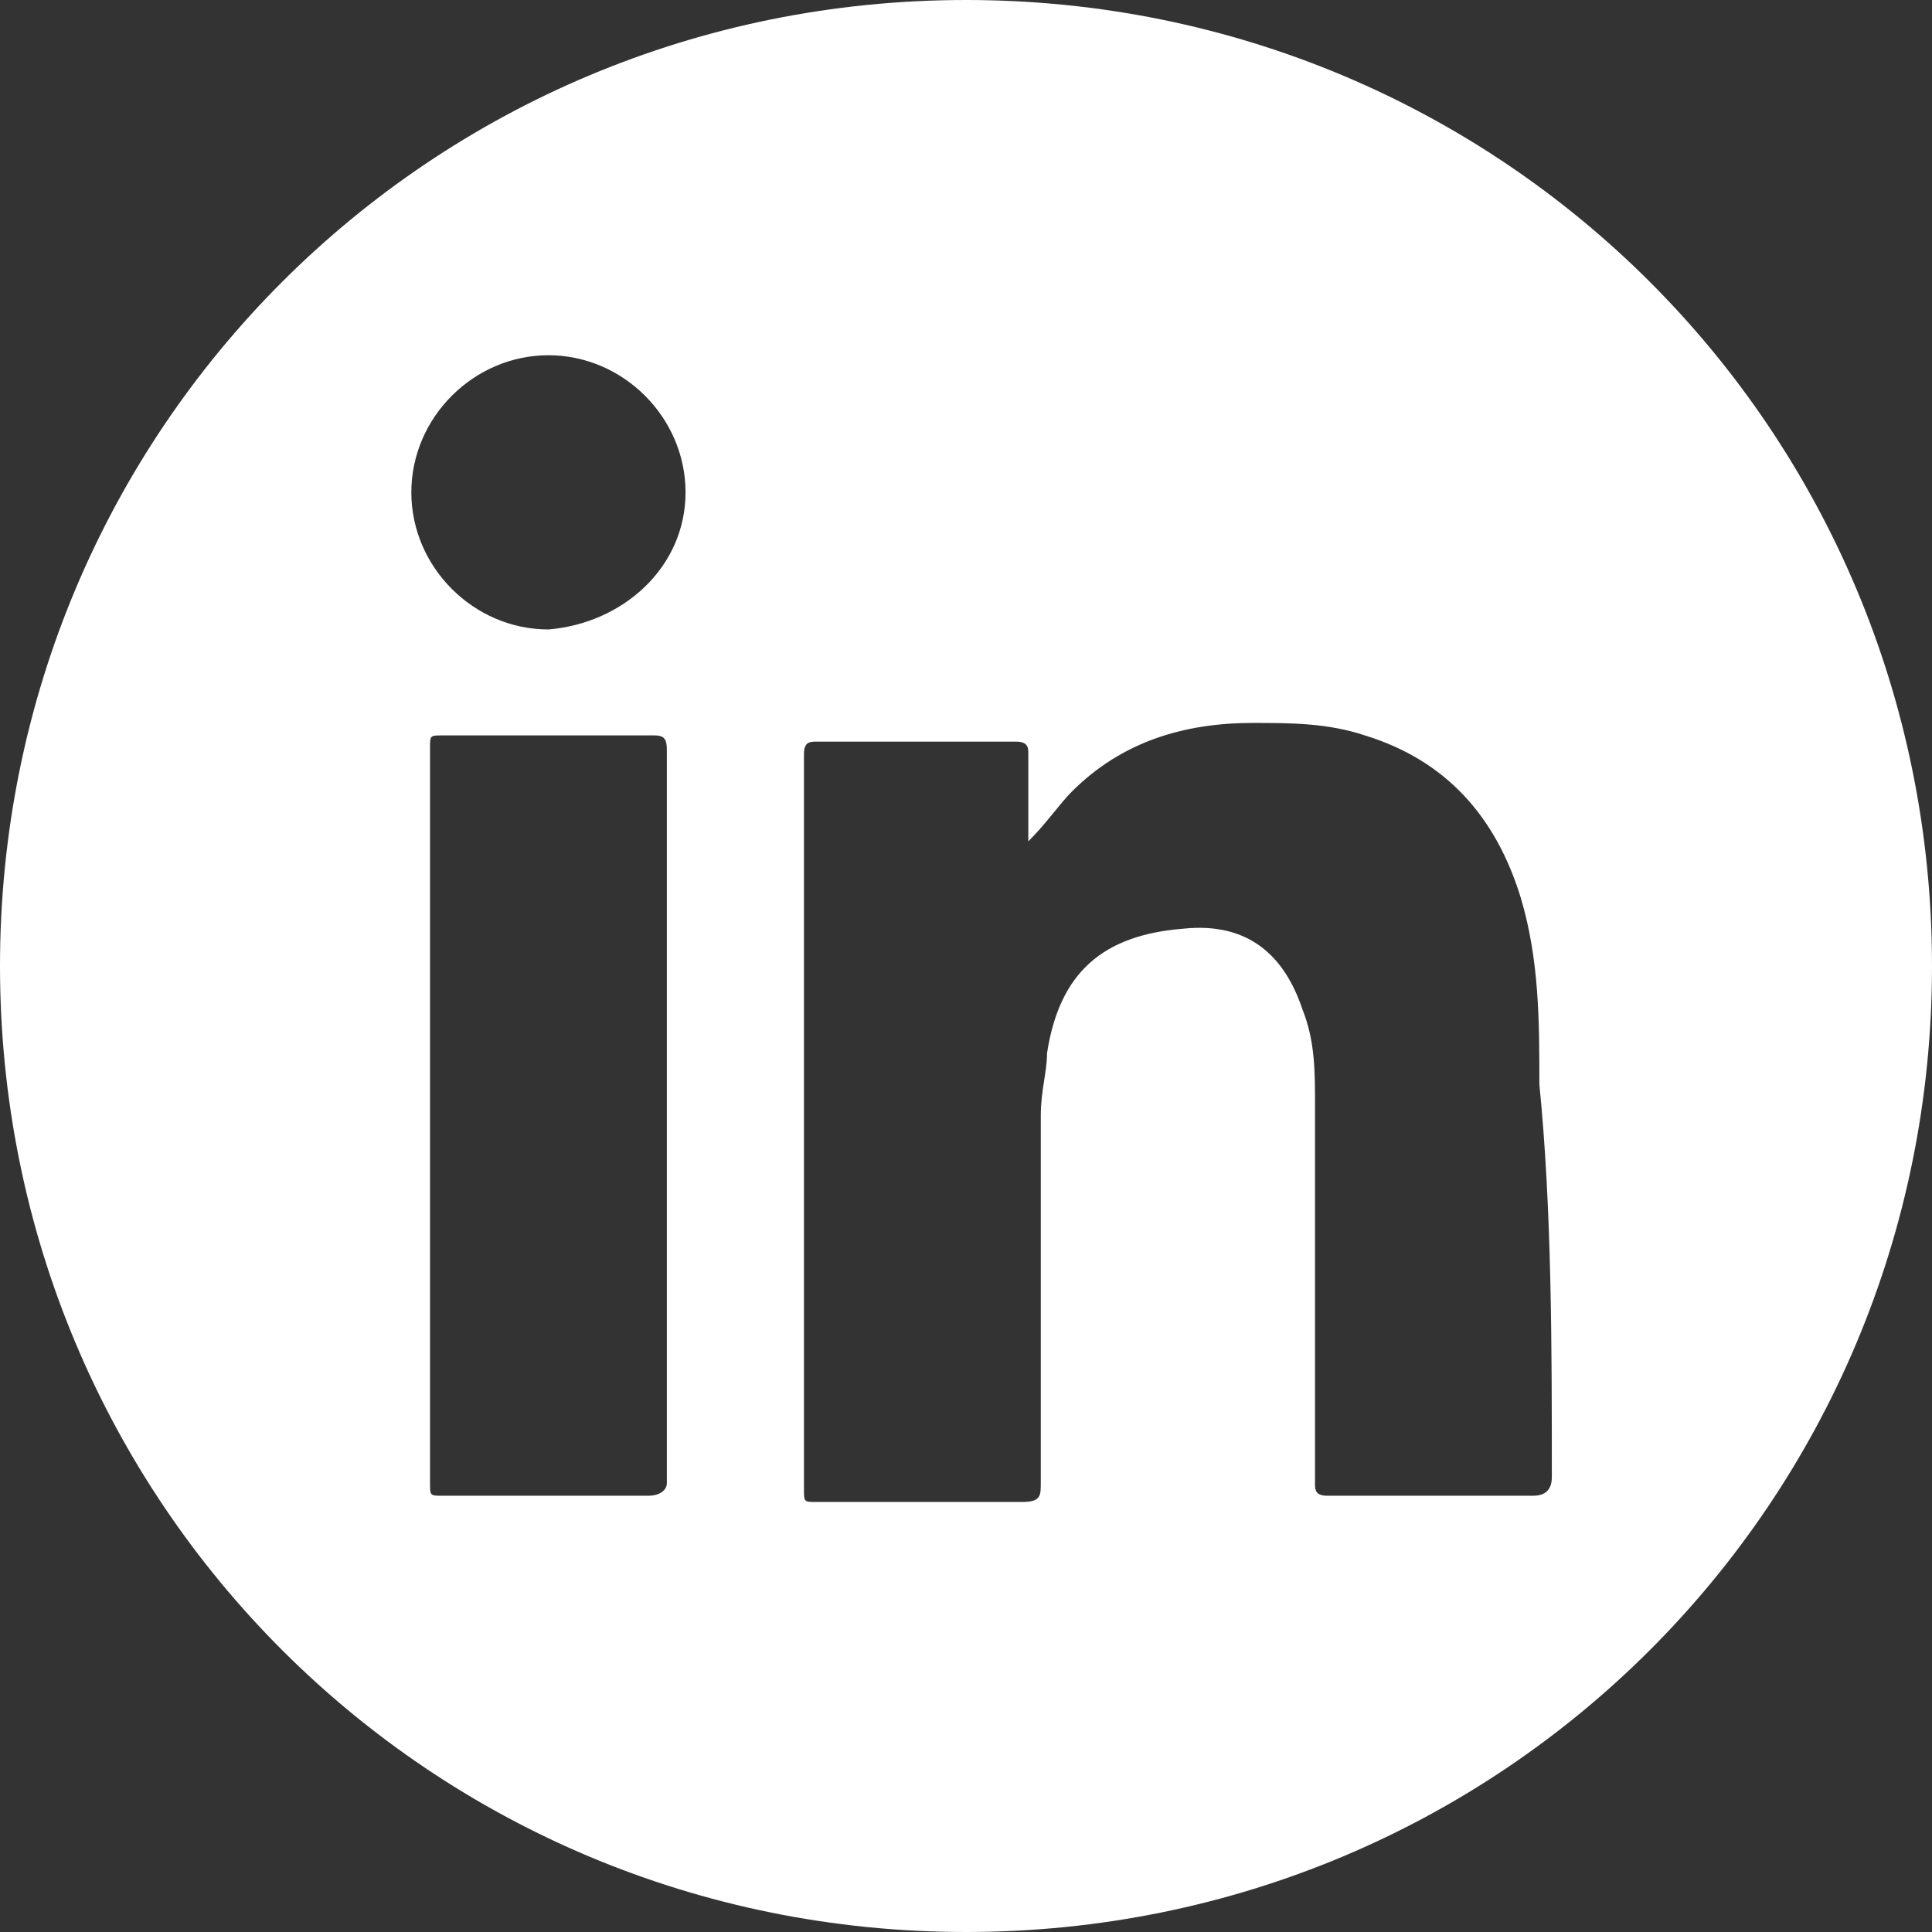
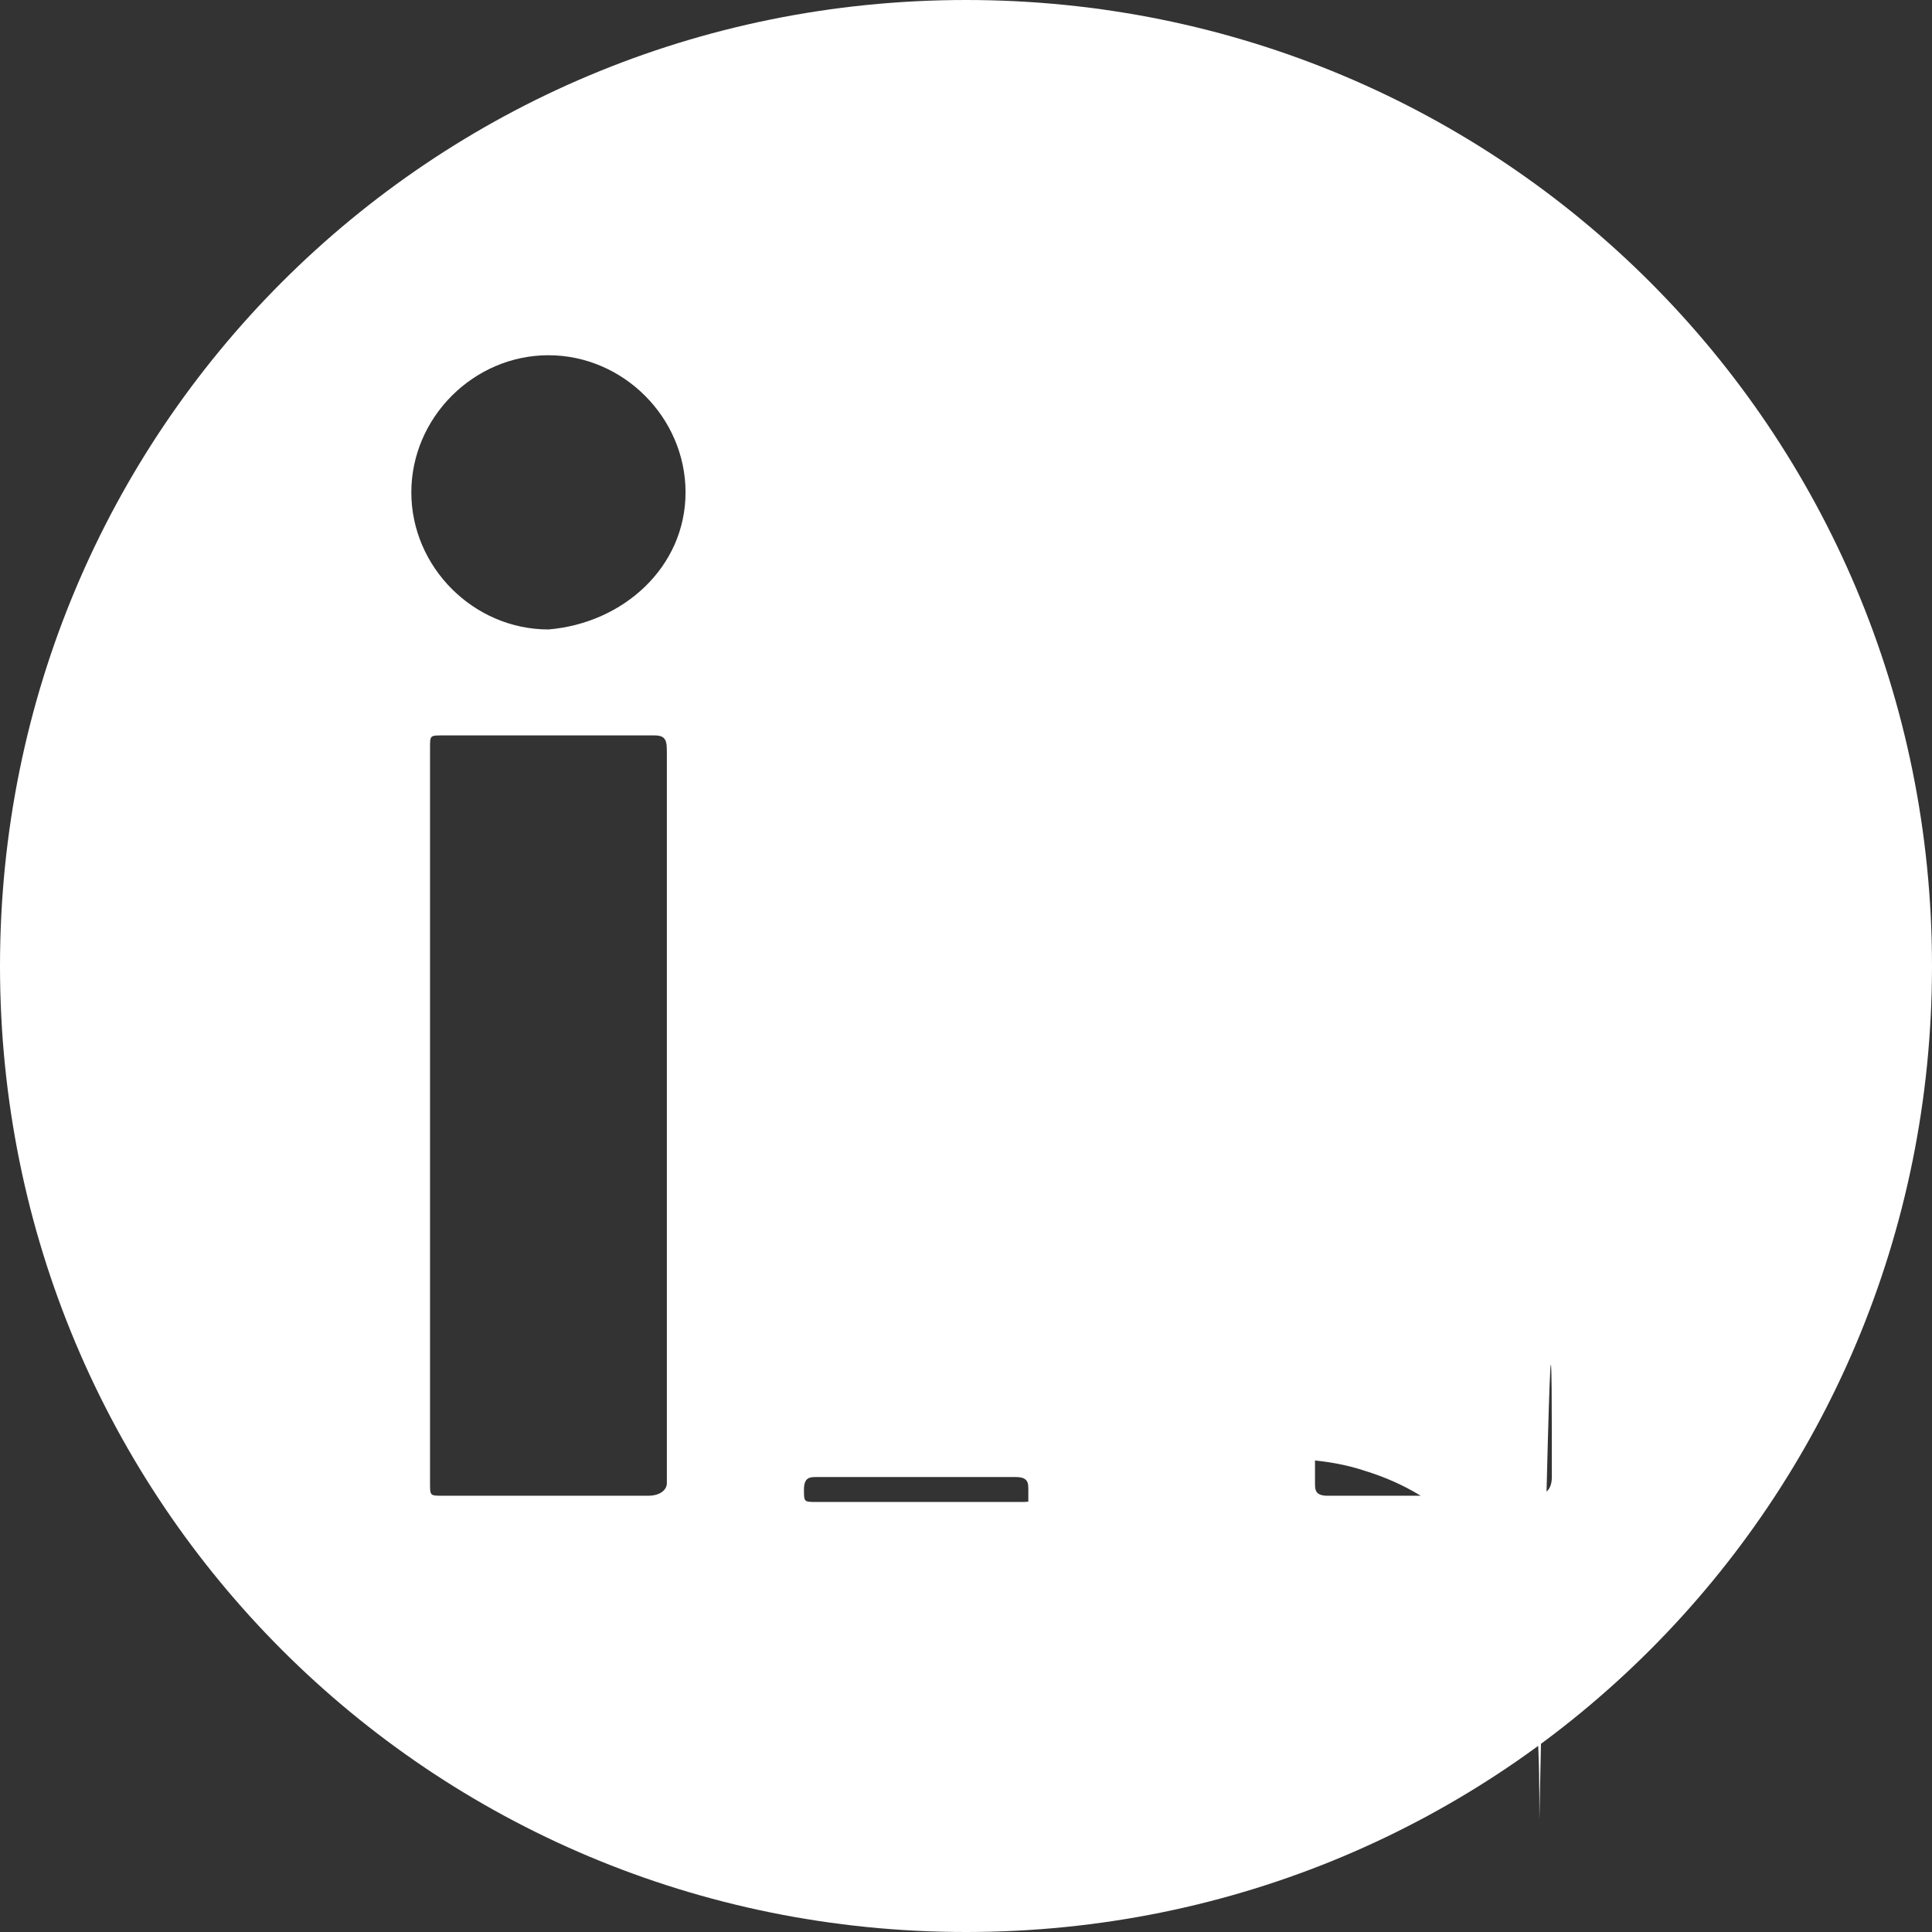
<svg xmlns="http://www.w3.org/2000/svg" version="1.1" id="Layer_1" x="0px" y="0px" width="31px" height="31px" viewBox="0 0 31 31" style="enable-background:new 0 0 31 31;" xml:space="preserve">
  <rect x="0" y="0" width="31" height="31" fill="#333333" stroke="none" />
  <style type="text/css">
	.st0{fill:#FFFFFF;}
</style>
-   <path class="st0" d="M15.5,0C6.9,0,0,6.9,0,15.5C0,24.1,6.9,31,15.5,31C24.1,31,31,24.1,31,15.5C31,6.9,24.1,0,15.5,0z M10.4,24  c-1.1,0-2.2,0-3.3,0c-0.2,0-0.2,0-0.2-0.2c0-3.9,0-7.9,0-11.8c0-0.2,0-0.2,0.2-0.2c1.1,0,2.2,0,3.4,0c0.2,0,0.2,0.1,0.2,0.3  c0,2,0,3.9,0,5.9c0,2,0,3.9,0,5.8C10.7,23.9,10.6,24,10.4,24L10.4,24z M8.8,10.1c-1.2,0-2.2-1-2.2-2.2c0-1.2,1-2.2,2.2-2.2  c1.2,0,2.2,1,2.2,2.2C11,9.1,10,10,8.8,10.1L8.8,10.1z M24.9,23.7c0,0.2-0.1,0.3-0.3,0.3c-1.1,0-2.2,0-3.3,0c-0.2,0-0.2-0.1-0.2-0.2  c0-2,0-4.1,0-6.1c0-0.5,0-1-0.2-1.5c-0.3-0.9-0.9-1.4-1.9-1.3c-1.3,0.1-2,0.7-2.2,2c0,0.3-0.1,0.6-0.1,1c0,2,0,4,0,5.9  c0,0.2,0,0.3-0.3,0.3c-1.1,0-2.2,0-3.3,0c-0.2,0-0.2,0-0.2-0.2c0-3.9,0-7.8,0-11.8c0-0.2,0.1-0.2,0.2-0.2c1.1,0,2.1,0,3.2,0  c0.2,0,0.2,0.1,0.2,0.2c0,0.5,0,0.9,0,1.4c0.3-0.3,0.5-0.6,0.7-0.8c0.8-0.8,1.8-1.1,2.9-1.1c0.6,0,1.2,0,1.8,0.2  c1.3,0.4,2.1,1.3,2.5,2.6c0.3,1,0.3,2,0.3,3C24.9,19.4,24.9,21.6,24.9,23.7L24.9,23.7z" />
+   <path class="st0" d="M15.5,0C6.9,0,0,6.9,0,15.5C0,24.1,6.9,31,15.5,31C24.1,31,31,24.1,31,15.5C31,6.9,24.1,0,15.5,0z M10.4,24  c-1.1,0-2.2,0-3.3,0c-0.2,0-0.2,0-0.2-0.2c0-3.9,0-7.9,0-11.8c0-0.2,0-0.2,0.2-0.2c1.1,0,2.2,0,3.4,0c0.2,0,0.2,0.1,0.2,0.3  c0,2,0,3.9,0,5.9c0,2,0,3.9,0,5.8C10.7,23.9,10.6,24,10.4,24L10.4,24z M8.8,10.1c-1.2,0-2.2-1-2.2-2.2c0-1.2,1-2.2,2.2-2.2  c1.2,0,2.2,1,2.2,2.2C11,9.1,10,10,8.8,10.1L8.8,10.1z M24.9,23.7c0,0.2-0.1,0.3-0.3,0.3c-1.1,0-2.2,0-3.3,0c-0.2,0-0.2-0.1-0.2-0.2  c0-2,0-4.1,0-6.1c0-0.5,0-1-0.2-1.5c-0.3-0.9-0.9-1.4-1.9-1.3c-1.3,0.1-2,0.7-2.2,2c0,0.3-0.1,0.6-0.1,1c0,2,0,4,0,5.9  c0,0.2,0,0.3-0.3,0.3c-1.1,0-2.2,0-3.3,0c-0.2,0-0.2,0-0.2-0.2c0-0.2,0.1-0.2,0.2-0.2c1.1,0,2.1,0,3.2,0  c0.2,0,0.2,0.1,0.2,0.2c0,0.5,0,0.9,0,1.4c0.3-0.3,0.5-0.6,0.7-0.8c0.8-0.8,1.8-1.1,2.9-1.1c0.6,0,1.2,0,1.8,0.2  c1.3,0.4,2.1,1.3,2.5,2.6c0.3,1,0.3,2,0.3,3C24.9,19.4,24.9,21.6,24.9,23.7L24.9,23.7z" />
</svg>